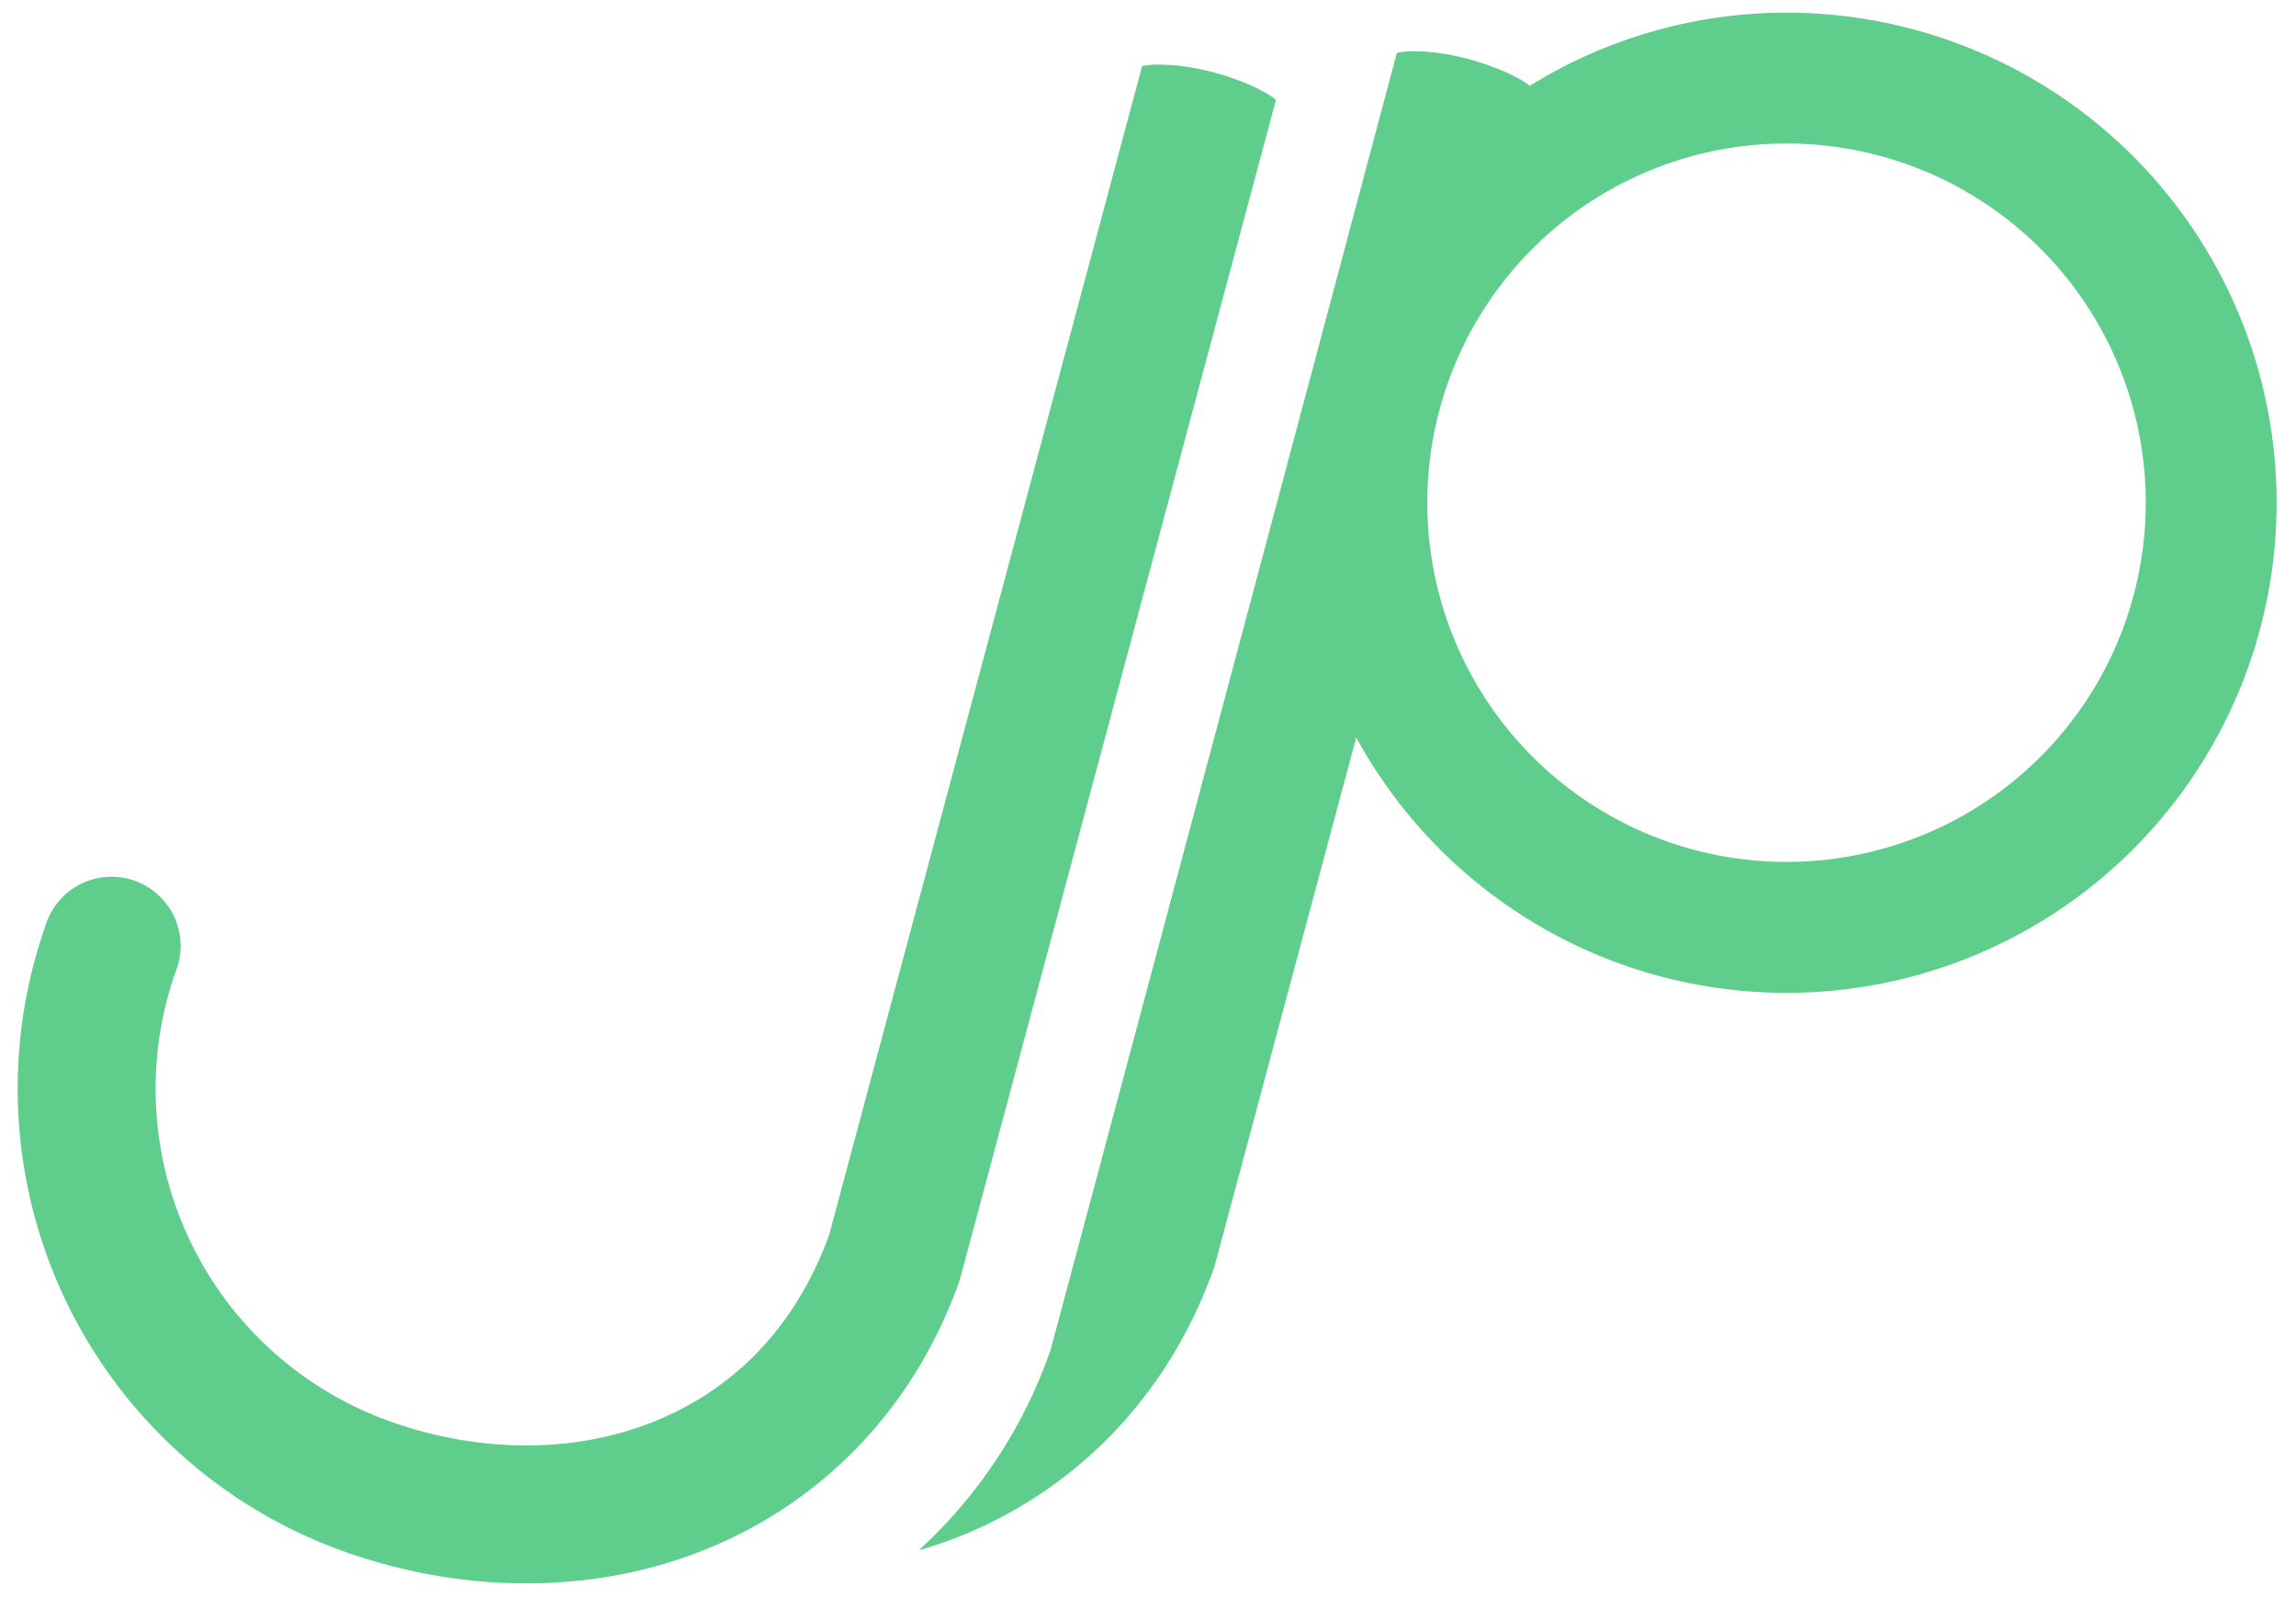
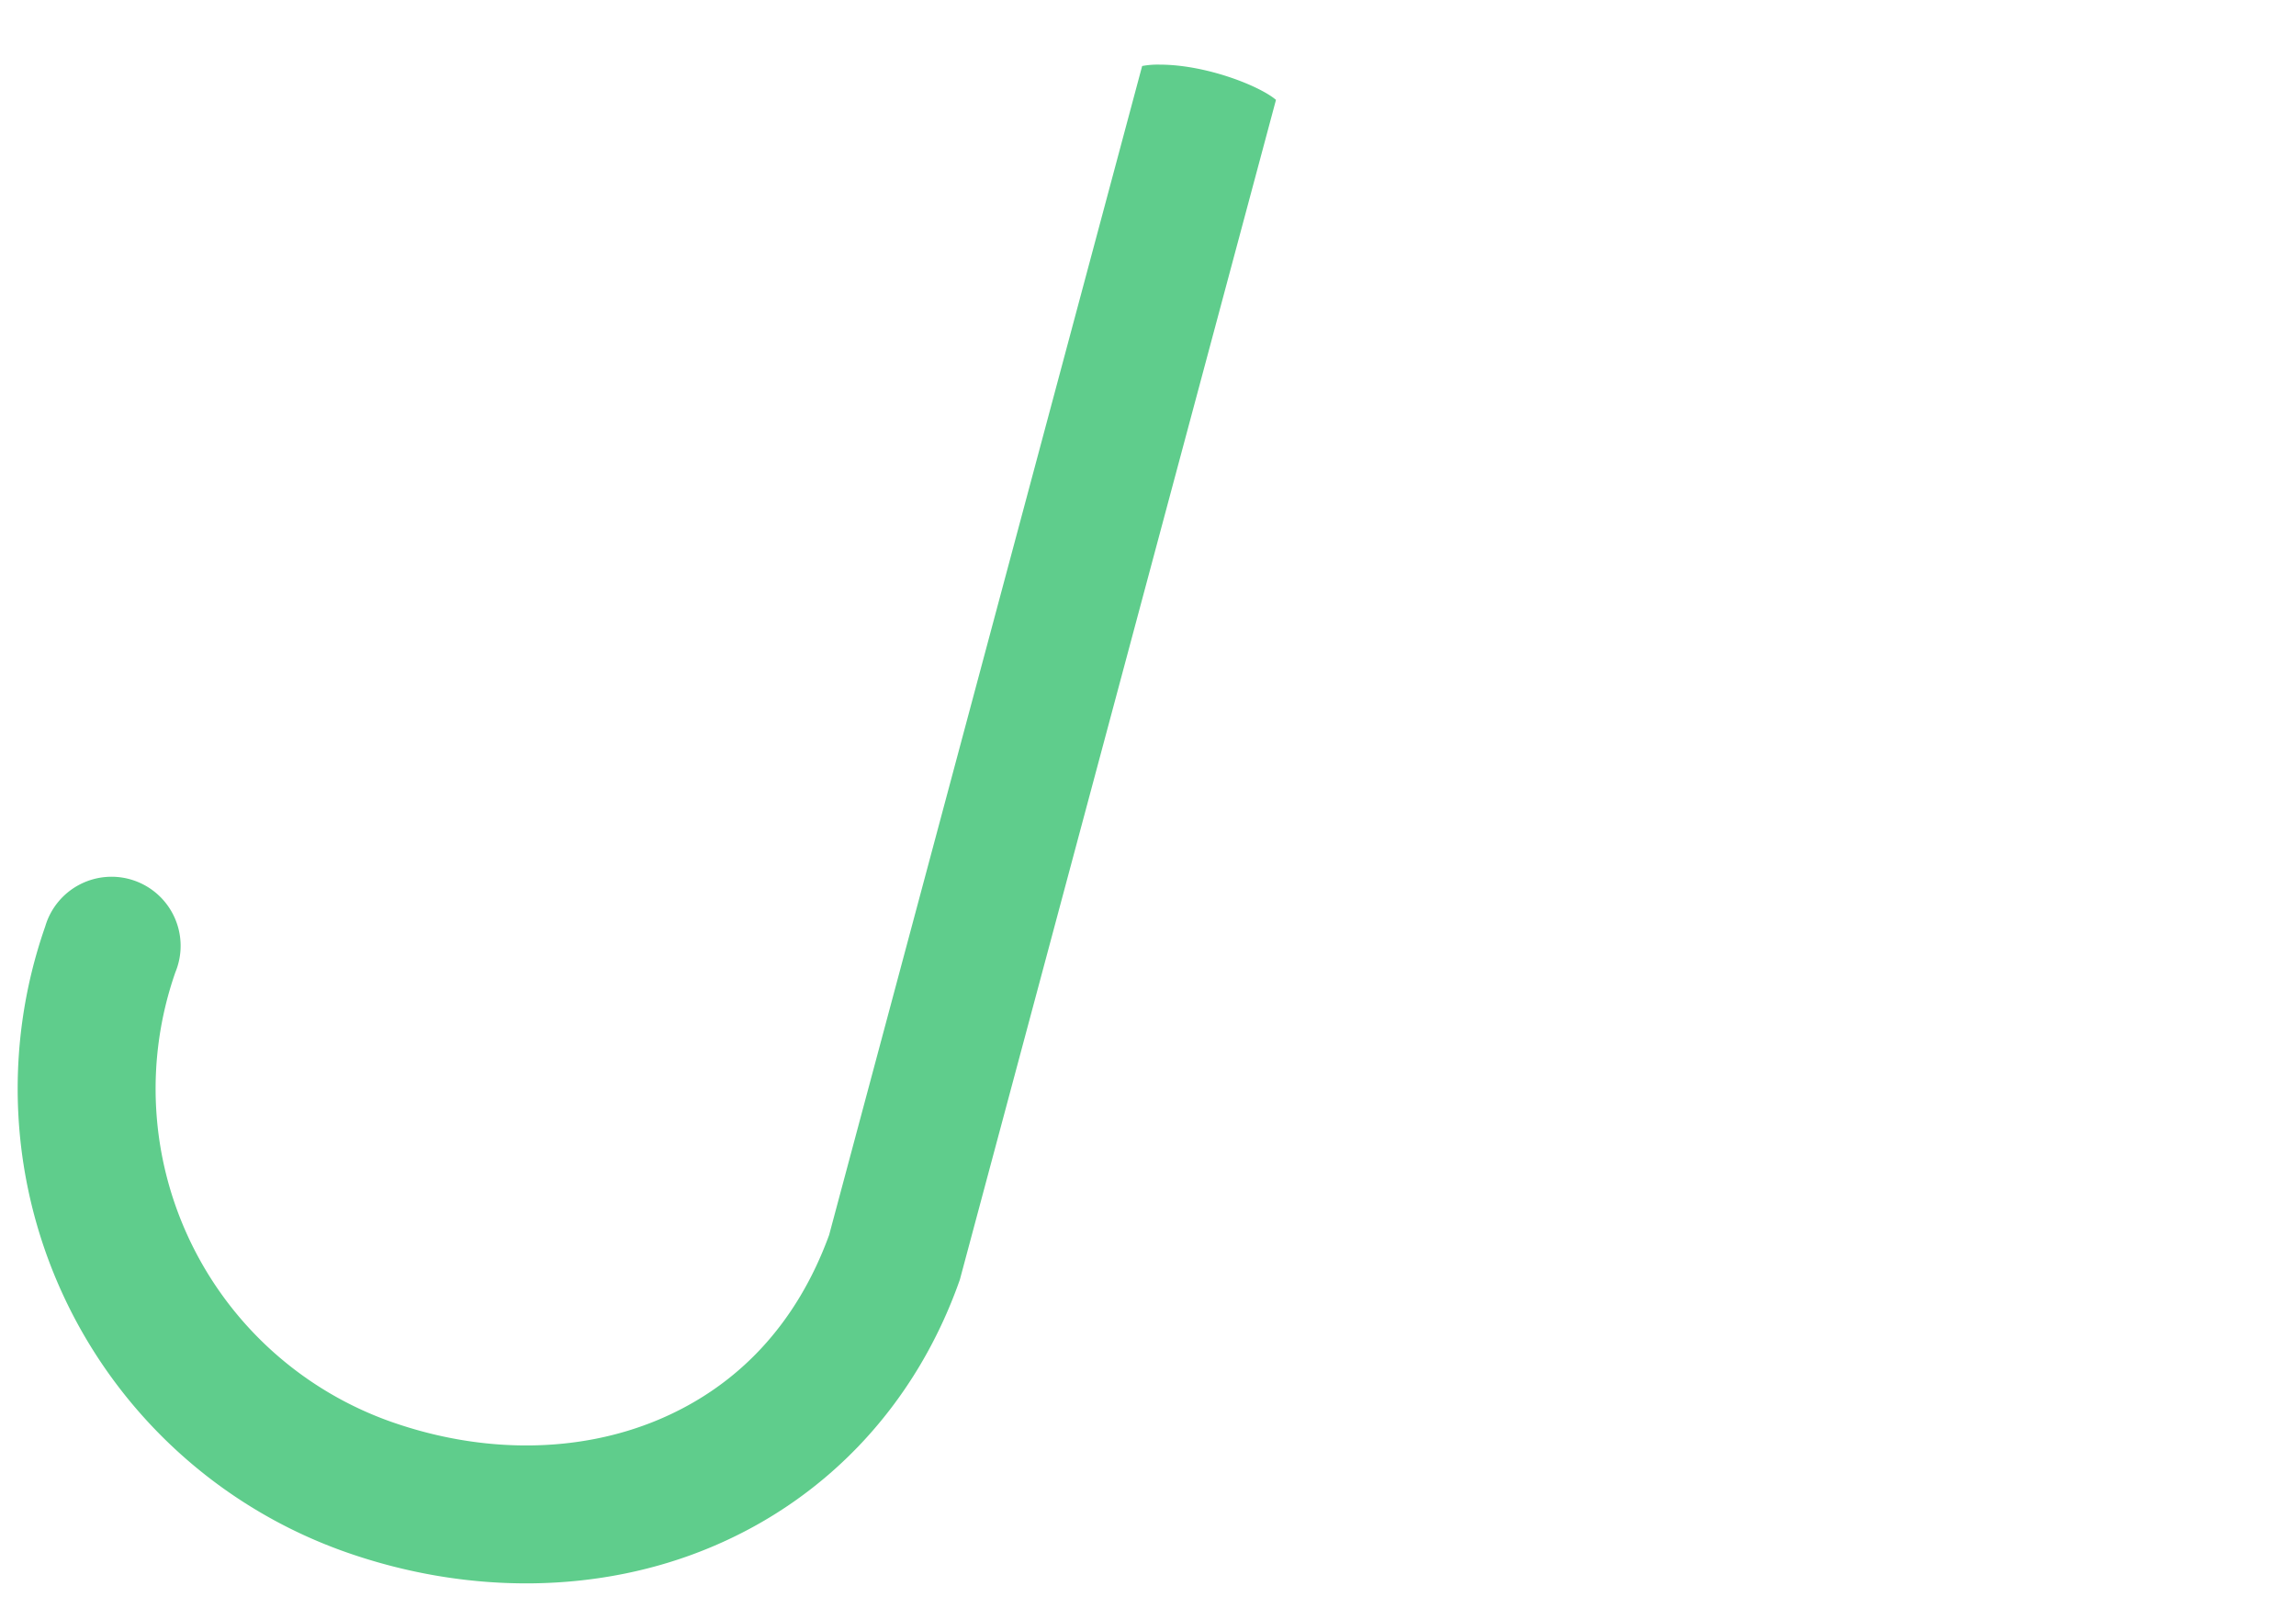
<svg xmlns="http://www.w3.org/2000/svg" id="Layer_1" data-name="Layer 1" viewBox="0 0 432 300.43">
  <defs>
    <style>.cls-1{fill:#5fcd8c;}</style>
  </defs>
  <title>Logo Revamp Green</title>
-   <path class="cls-1" d="M336.14,2.38a91.63,91.63,0,0,0-48.31,13.77c-3.21-2.61-13.09-6.5-21.72-6.5a16.08,16.08,0,0,0-3.28.28S222.28,162.18,197.67,254a91.75,91.75,0,0,1-24.81,37.72,83.58,83.58,0,0,0,9-3.16c21.95-9.23,38.51-27.08,46.65-50.26.38-1.39,12.48-46.55,26.67-99.53A92.22,92.22,0,1,0,336.14,2.38Zm0,159.8a67.59,67.59,0,1,1,67.59-67.59A67.59,67.59,0,0,1,336.14,162.18Z" />
  <path class="cls-1" d="M214.9,12.42,156,232.39c-6.09,16.68-17.11,28.44-32.11,34.75s-33,6.46-50.21.42A66.46,66.46,0,0,1,33,182.94a13,13,0,1,0-24.49-8.62A92.46,92.46,0,0,0,65.06,292.05c23.24,8.17,48,7.83,68.89-1,21.94-9.23,38.51-27.08,46.65-50.26,38.92-145.27,38.92-145.27,59.48-222-3.05-2.61-13.13-6.63-21.9-6.63A16.08,16.08,0,0,0,214.9,12.42Z" />
</svg>